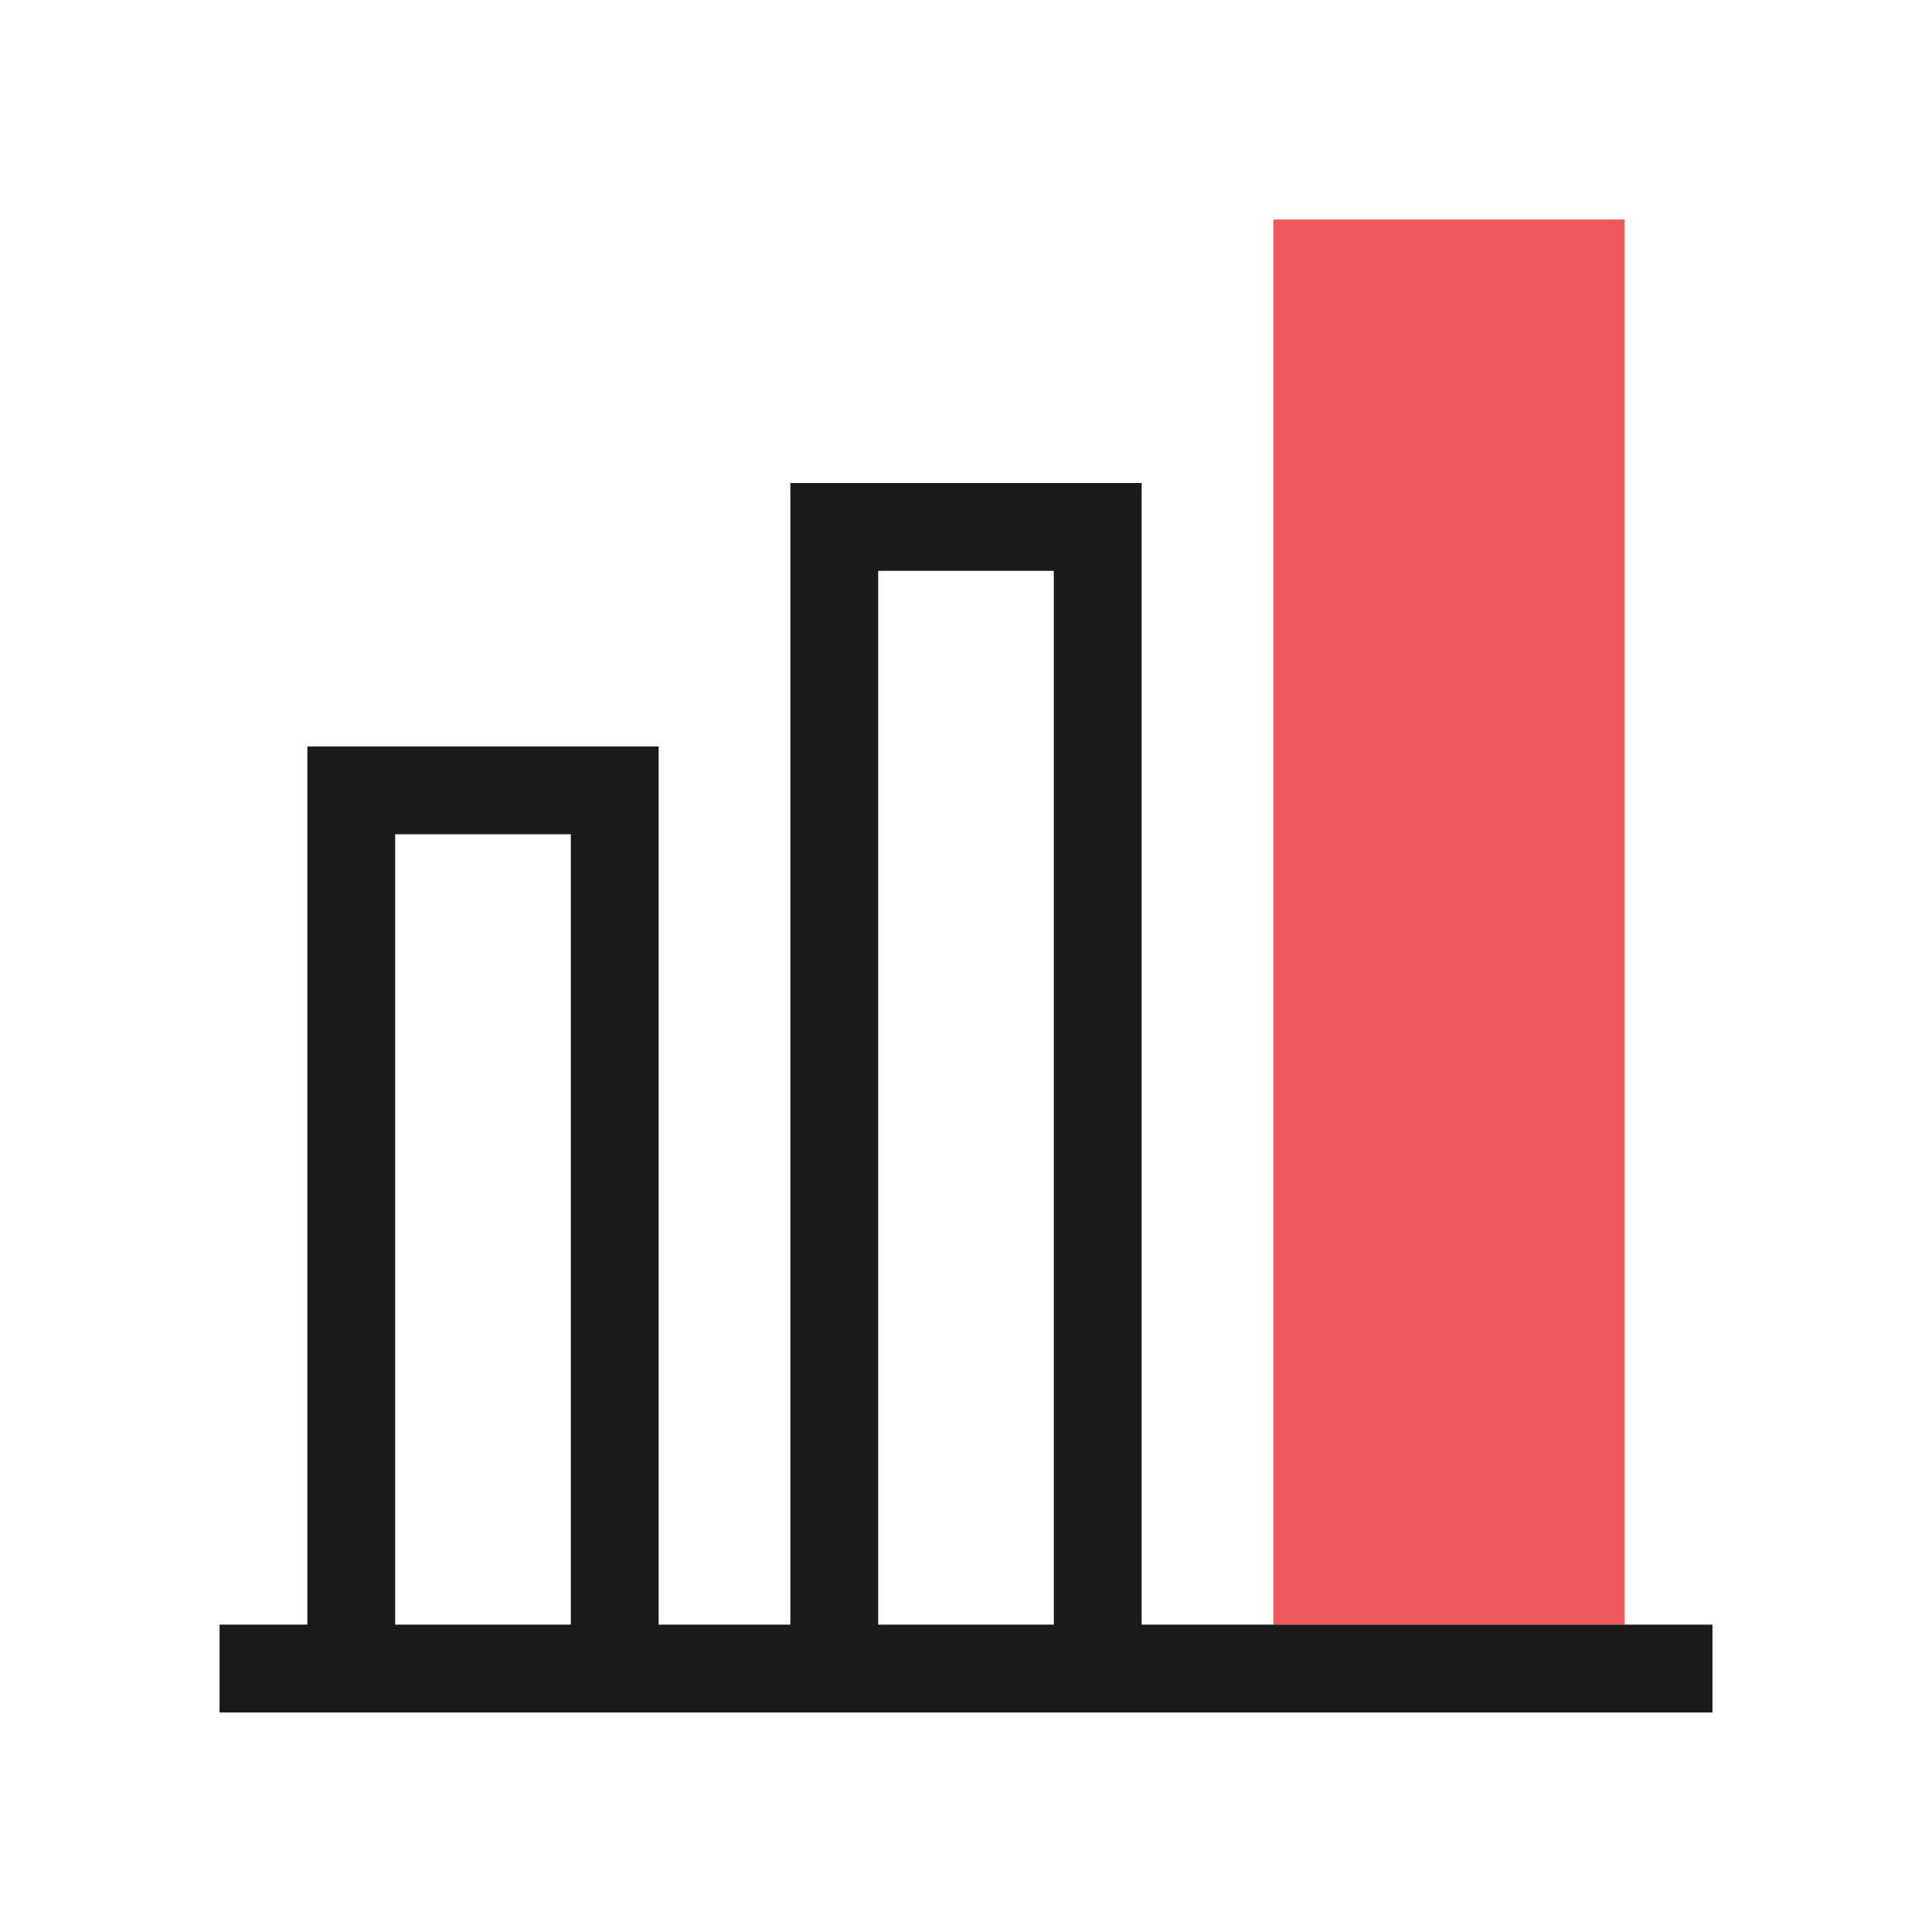
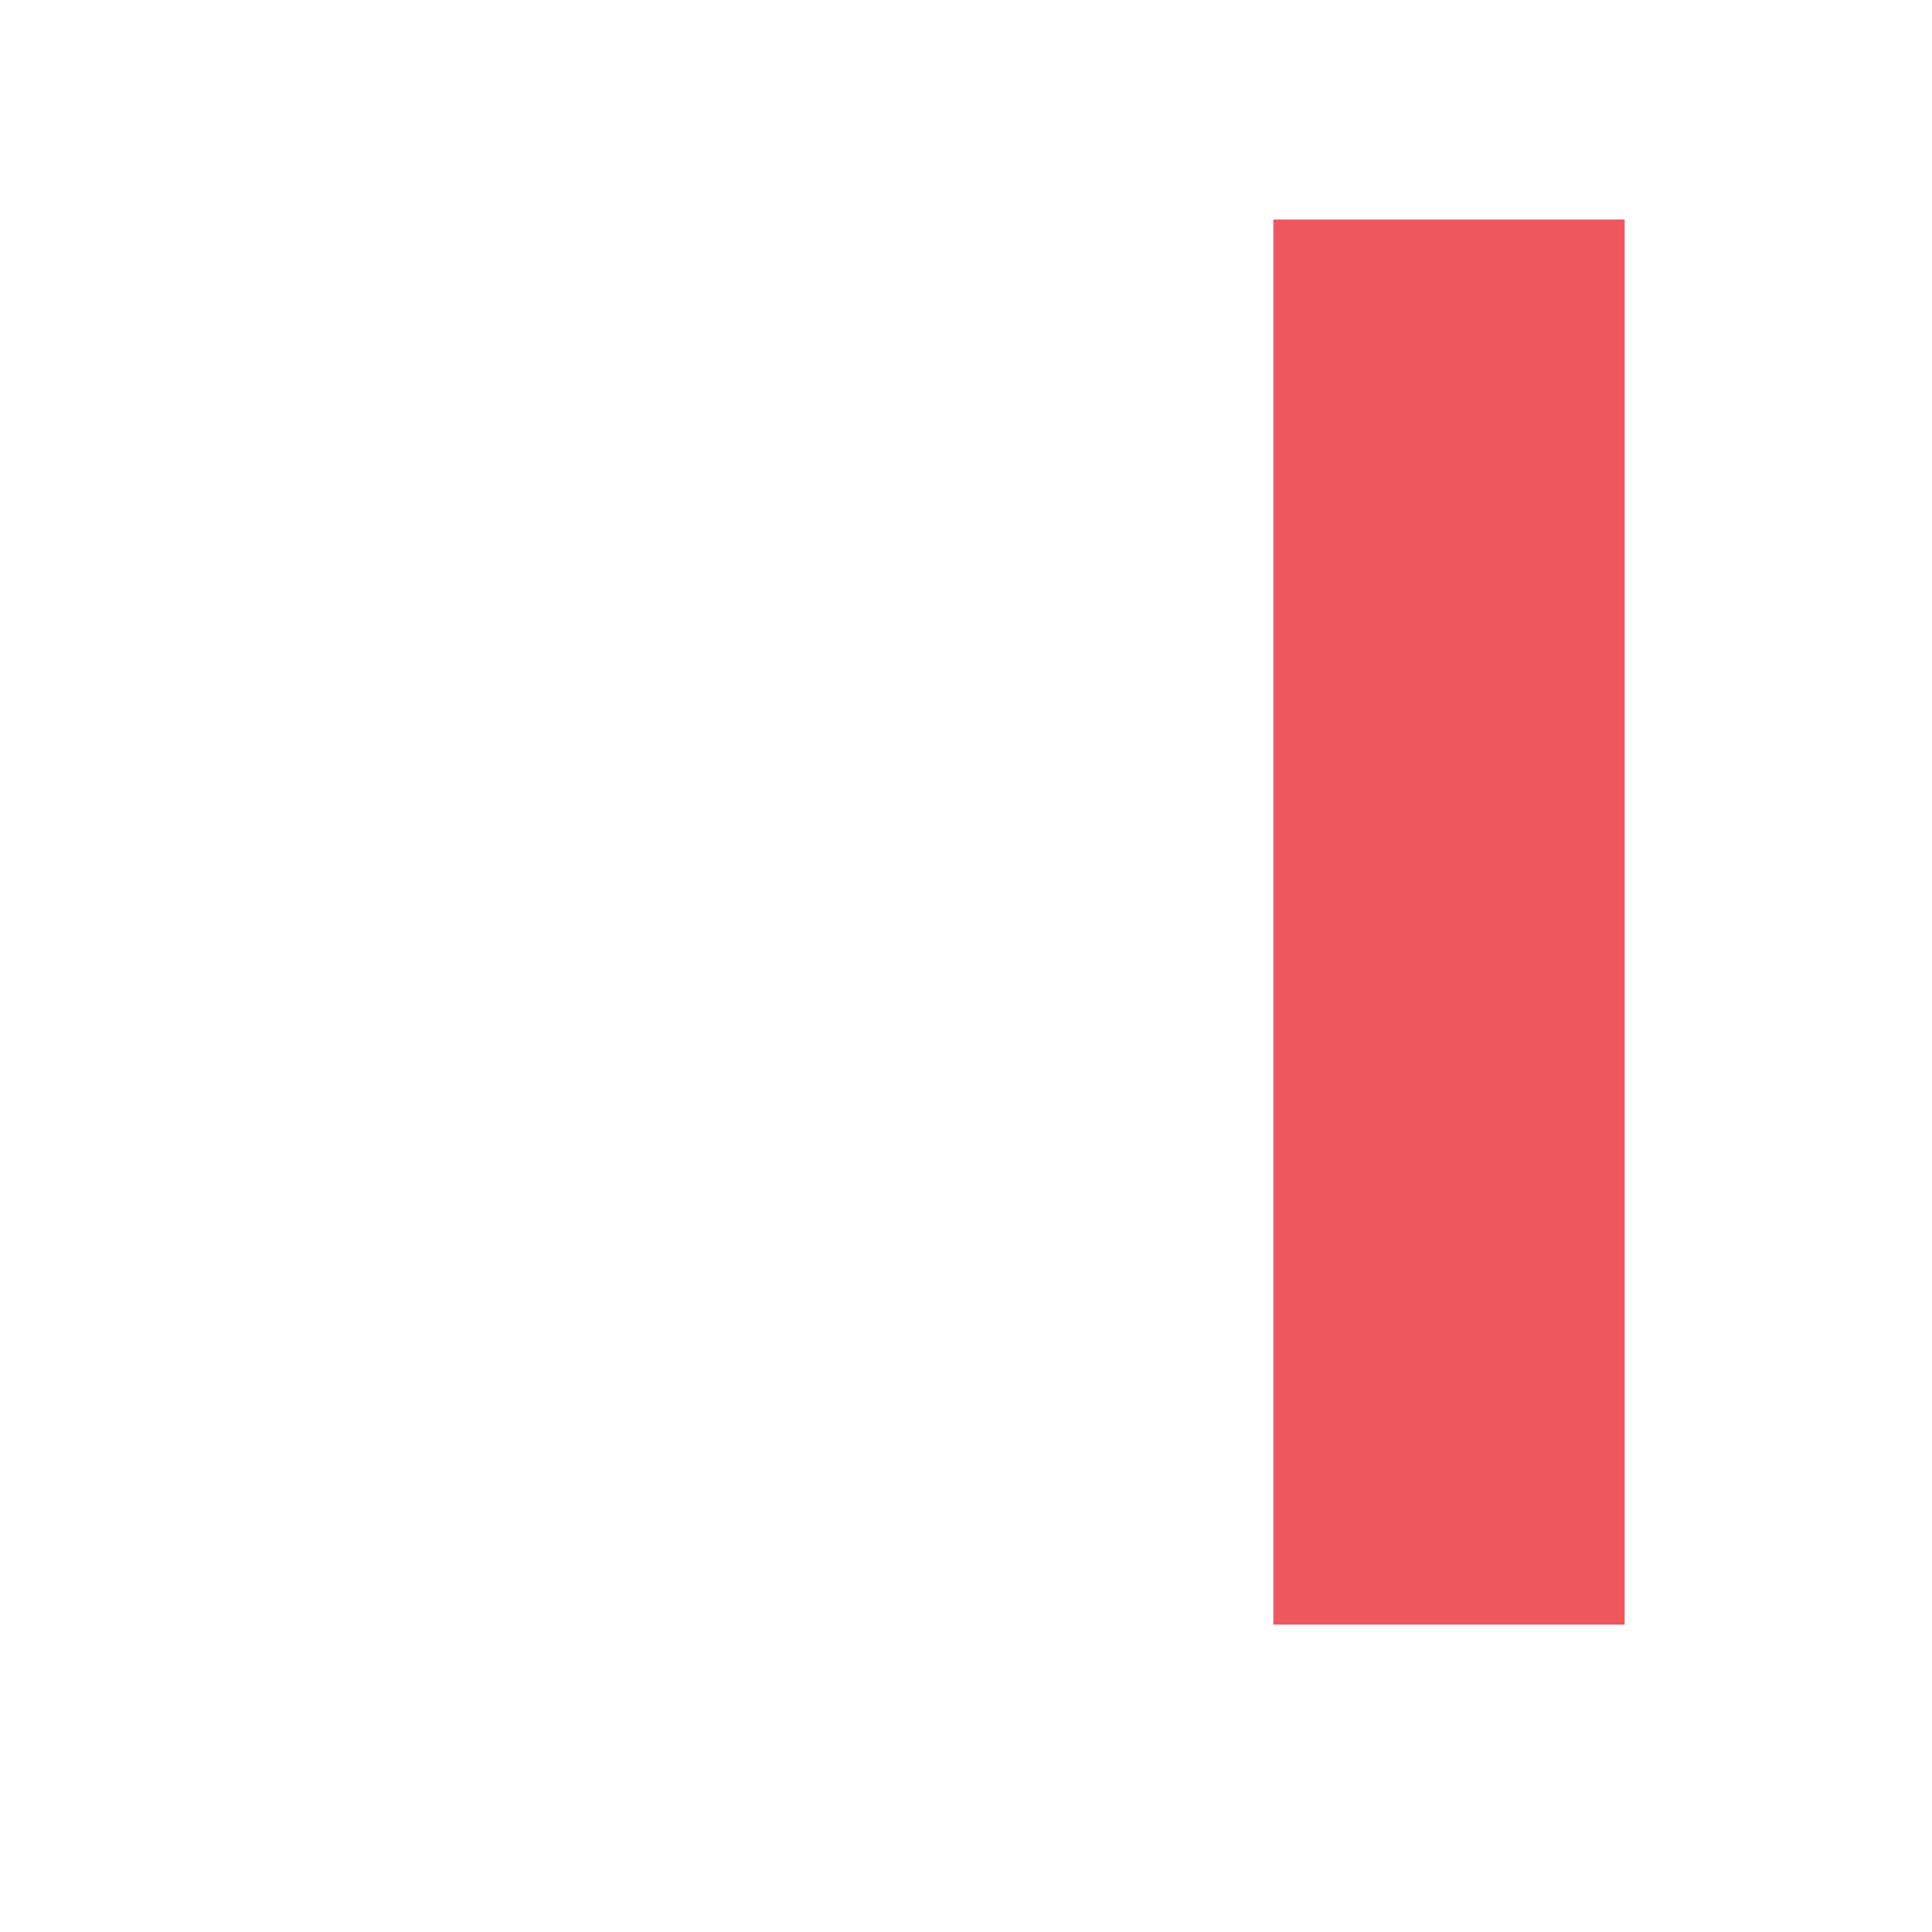
<svg xmlns="http://www.w3.org/2000/svg" id="Working" viewBox="0 0 44 44">
  <defs>
    <style>
      .cls-1 {
        fill: #ee575c;
      }

      .cls-2 {
        fill: #1a1a1a;
      }
    </style>
  </defs>
  <rect class="cls-1" x="29" y="5" width="8" height="32" />
-   <path class="cls-2" d="M26,37V11h-8v26h-3v-20H7v20h-2v2h34v-2h-13ZM9,37v-18h4v18h-4ZM20,37V13h4v24h-4Z" />
</svg>